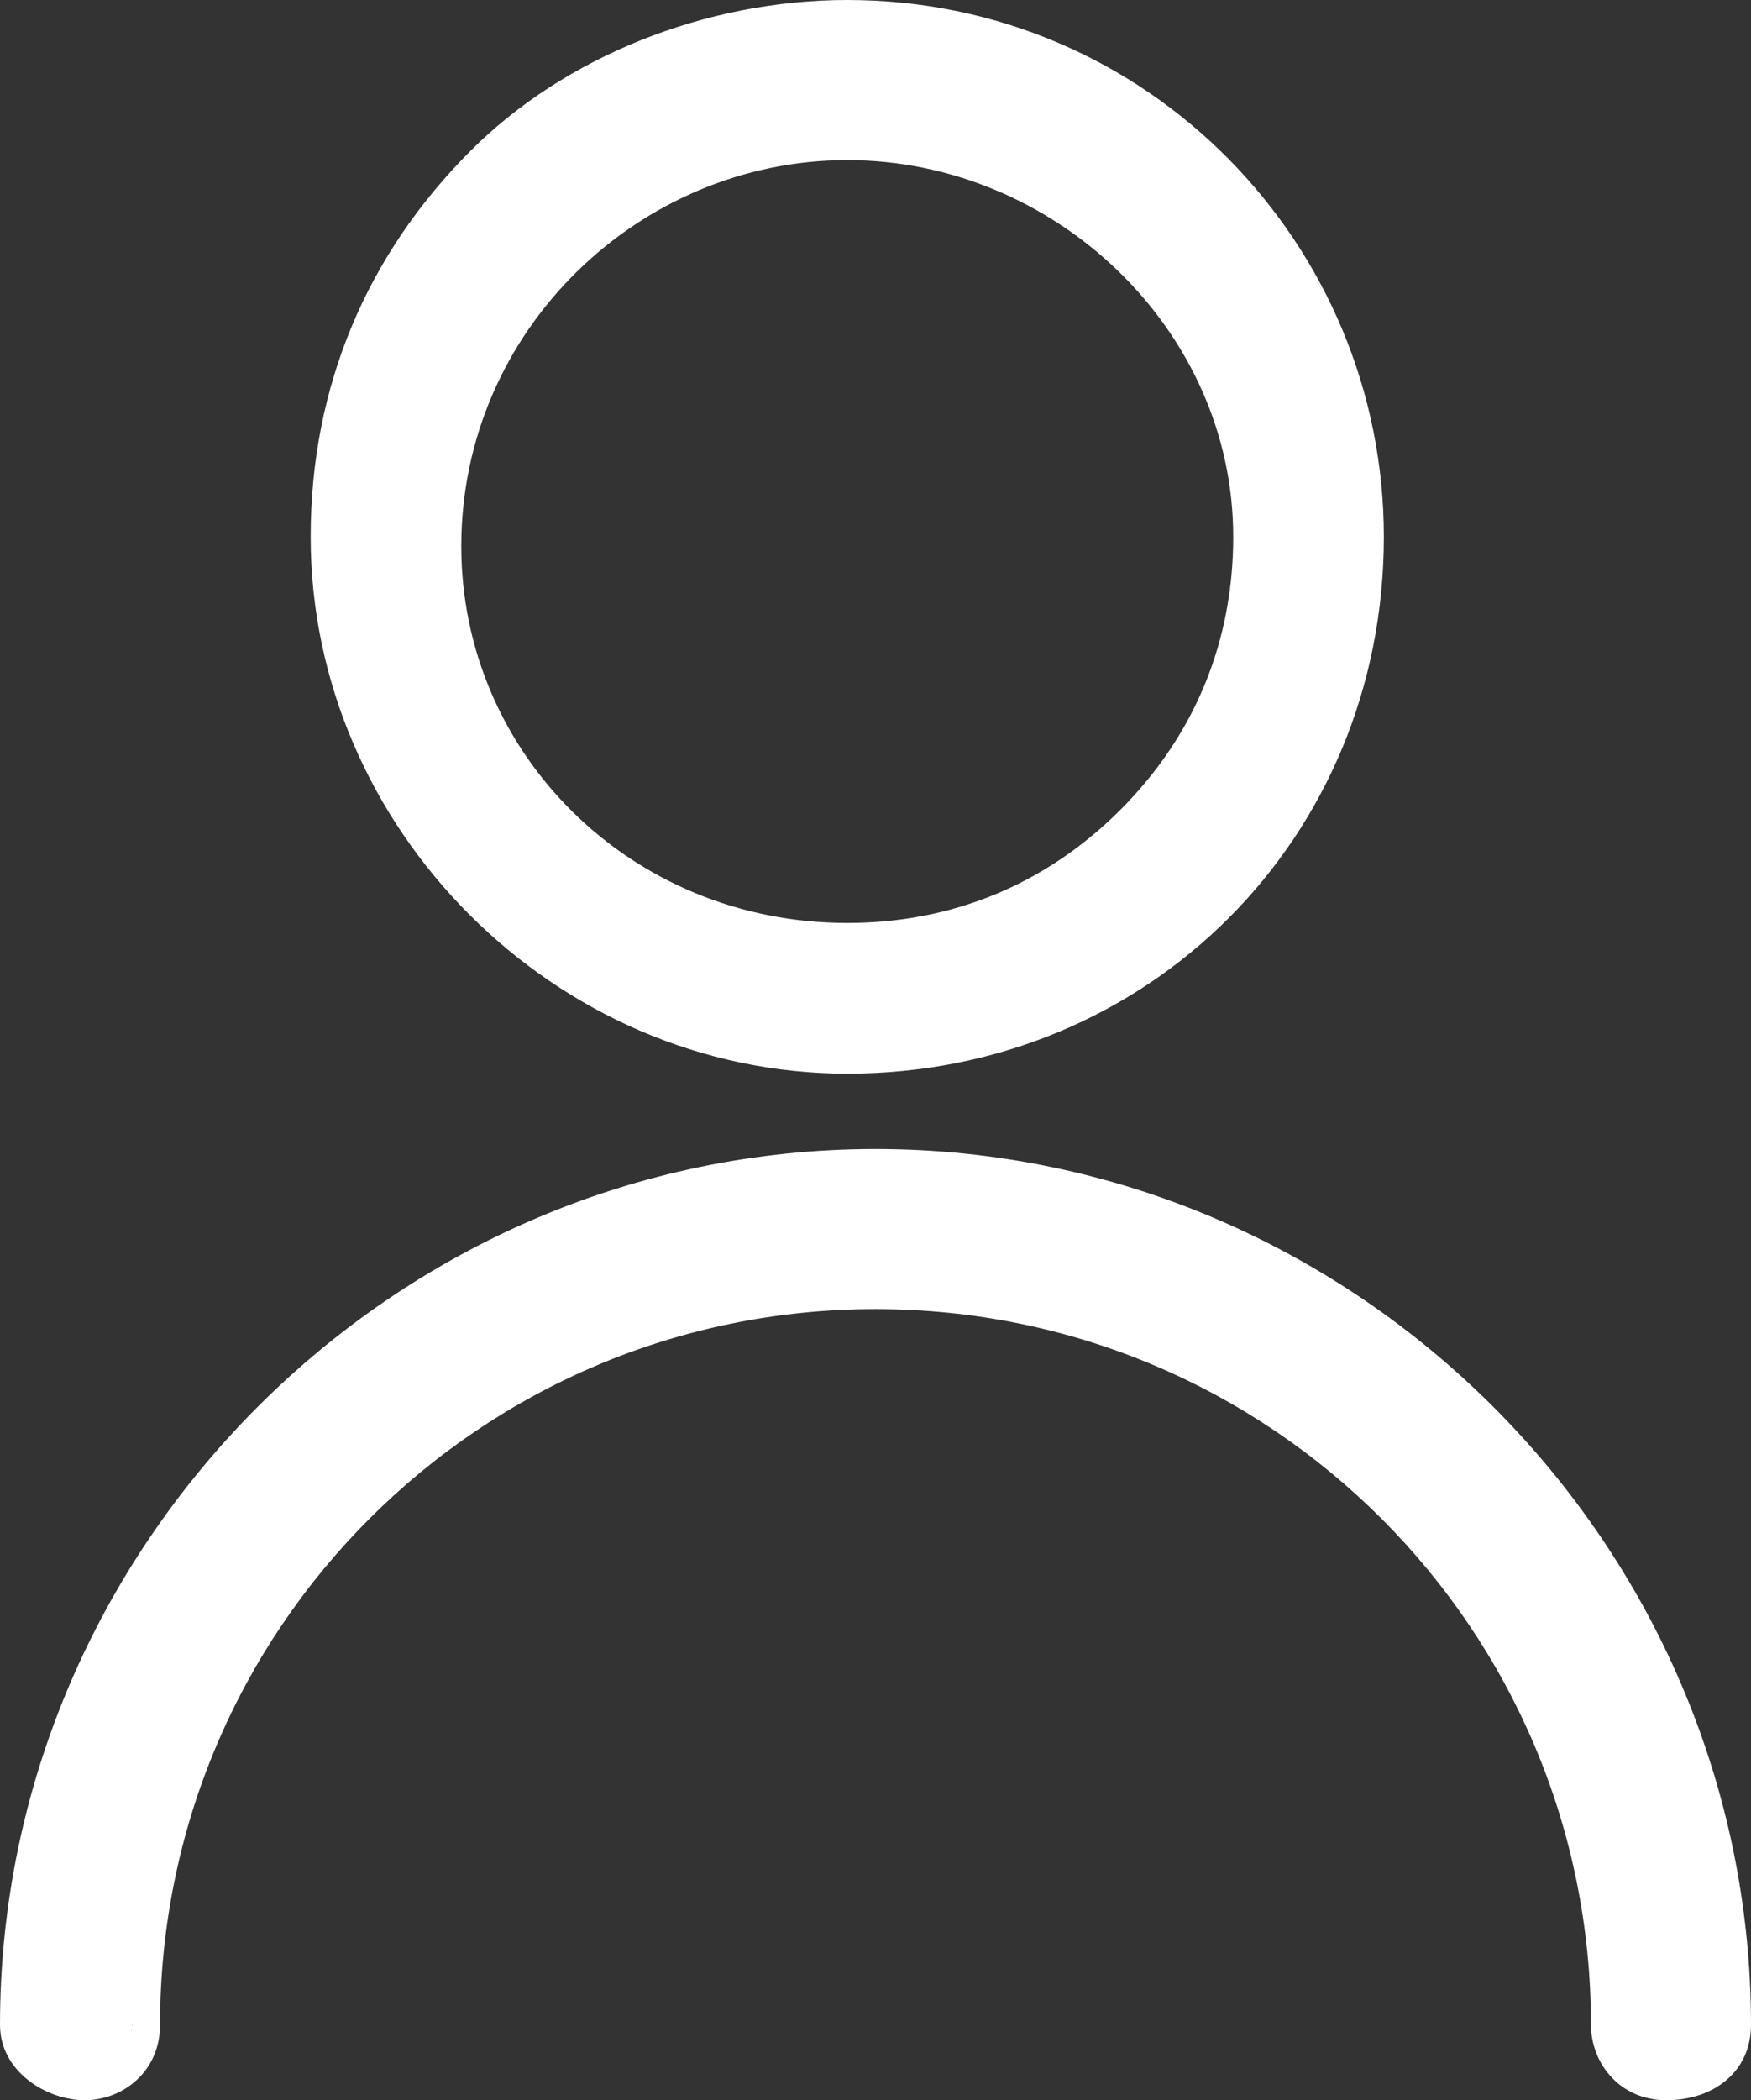
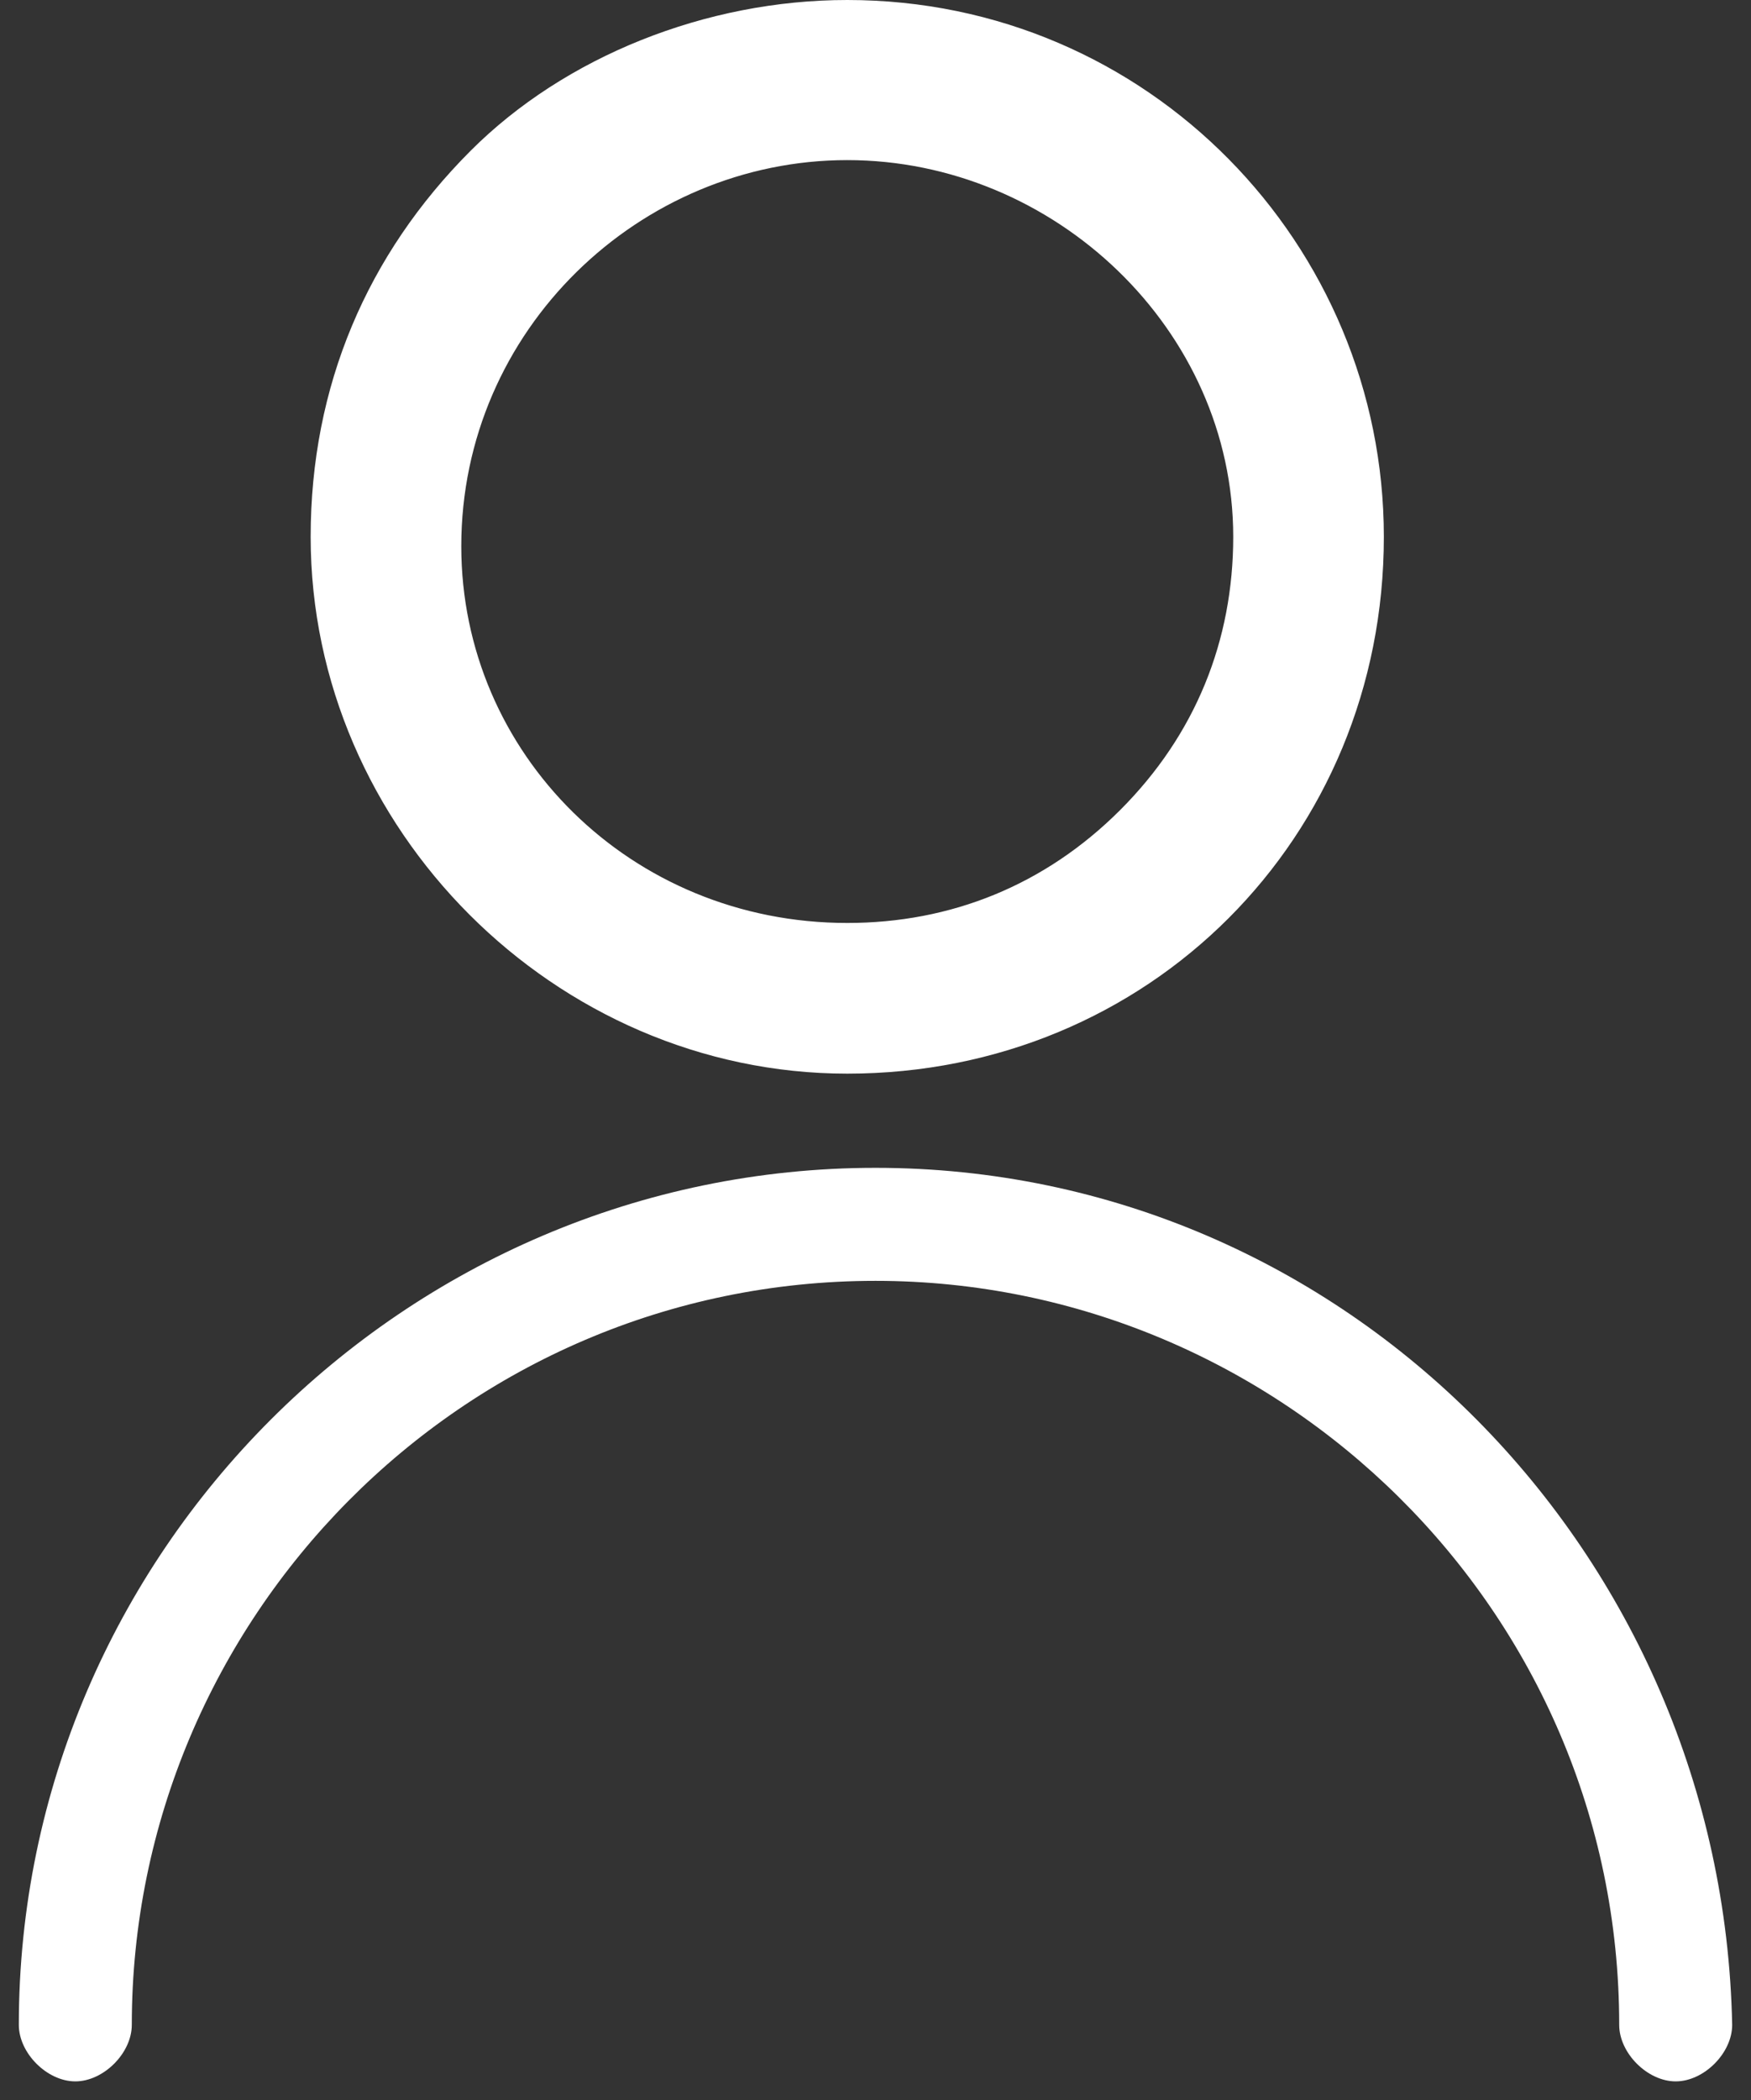
<svg xmlns="http://www.w3.org/2000/svg" version="1.1" id="Layer_1" x="0px" y="0px" width="18.6px" height="22.3px" viewBox="0 0 18.6 22.3" style="enable-background:new 0 0 18.6 22.3;" xml:space="preserve">
  <rect x="0" y="0" width="18.6" height="22.3" fill="#333333" stroke="none" />
  <style type="text/css">
	.st0{fill:#FFFFFF;}
</style>
  <g>
    <g>
      <path class="st0" d="M9,11.2c3,0,5.5-2.5,5.5-5.5S12,0.2,9,0.2S3.5,2.7,3.5,5.7c0,0,0,0,0,0C3.5,8.8,6,11.2,9,11.2z M9,1.4    c2.4,0,4.3,1.9,4.3,4.3c0,2.4-1.9,4.3-4.3,4.3c-2.4,0-4.3-1.9-4.3-4.3C4.7,3.4,6.6,1.4,9,1.4C9,1.4,9,1.4,9,1.4z" />
      <path class="st0" d="M9,11.4C9,11.4,9,11.4,9,11.4L9,11.4c-3.1,0-5.7-2.6-5.7-5.7c0-1.6,0.6-3,1.7-4.1C6,0.6,7.5,0,9,0    c0,0,0,0,0,0c3.2,0,5.7,2.6,5.7,5.7C14.7,8.9,12.2,11.4,9,11.4z M9,11C9,11,9,11,9,11c2.9,0,5.3-2.4,5.3-5.3    c0-2.9-2.4-5.3-5.3-5.3c0,0,0,0,0,0C7.6,0.4,6.3,1,5.3,2c-1,1-1.5,2.3-1.5,3.7C3.8,8.6,6.1,11,9,11L9,11z M9,10.2    C9,10.2,9,10.2,9,10.2c-2.5,0-4.5-2-4.5-4.5c0-2.5,2-4.5,4.5-4.5h0c2.5,0,4.5,2,4.5,4.5c0,1.2-0.5,2.3-1.3,3.2    C11.3,9.8,10.2,10.2,9,10.2z M9,1.7c-2.2,0-4.1,1.8-4.1,4.1c0,2.2,1.8,4,4.1,4c0,0,0,0,0,0c1.1,0,2.1-0.4,2.9-1.2    c0.8-0.8,1.2-1.8,1.2-2.9C13.1,3.5,11.2,1.7,9,1.7L9,1.7z" />
    </g>
    <g>
      <path class="st0" d="M9.3,12.4c-5,0-9.1,4.1-9.1,9.1c0,0.3,0.3,0.6,0.6,0.6s0.6-0.3,0.6-0.6c0-4.3,3.5-7.9,7.9-7.9    c4.3,0,7.9,3.5,7.9,7.9c0,0.3,0.3,0.6,0.6,0.6s0.6-0.3,0.6-0.6C18.3,16.5,14.3,12.4,9.3,12.4z" />
-       <path class="st0" d="M17.7,22.3c-0.5,0-0.8-0.4-0.8-0.8c0-4.2-3.4-7.6-7.6-7.6s-7.6,3.4-7.6,7.6c0,0.5-0.4,0.8-0.8,0.8    S0,22,0,21.5c0-5.1,4.2-9.3,9.3-9.3l0,0c5.1,0,9.3,4.2,9.3,9.3C18.6,22,18.2,22.3,17.7,22.3z M9.3,13.4c4.5,0,8.1,3.6,8.1,8.1    c0,0.2,0.2,0.4,0.4,0.4c0.2,0,0.4-0.2,0.4-0.4c0-4.9-4-8.8-8.8-8.8c-4.9,0-8.8,4-8.8,8.8c0,0.2,0.2,0.4,0.4,0.4    c0.2,0,0.4-0.2,0.4-0.4C1.2,17,4.8,13.4,9.3,13.4z" />
    </g>
  </g>
</svg>